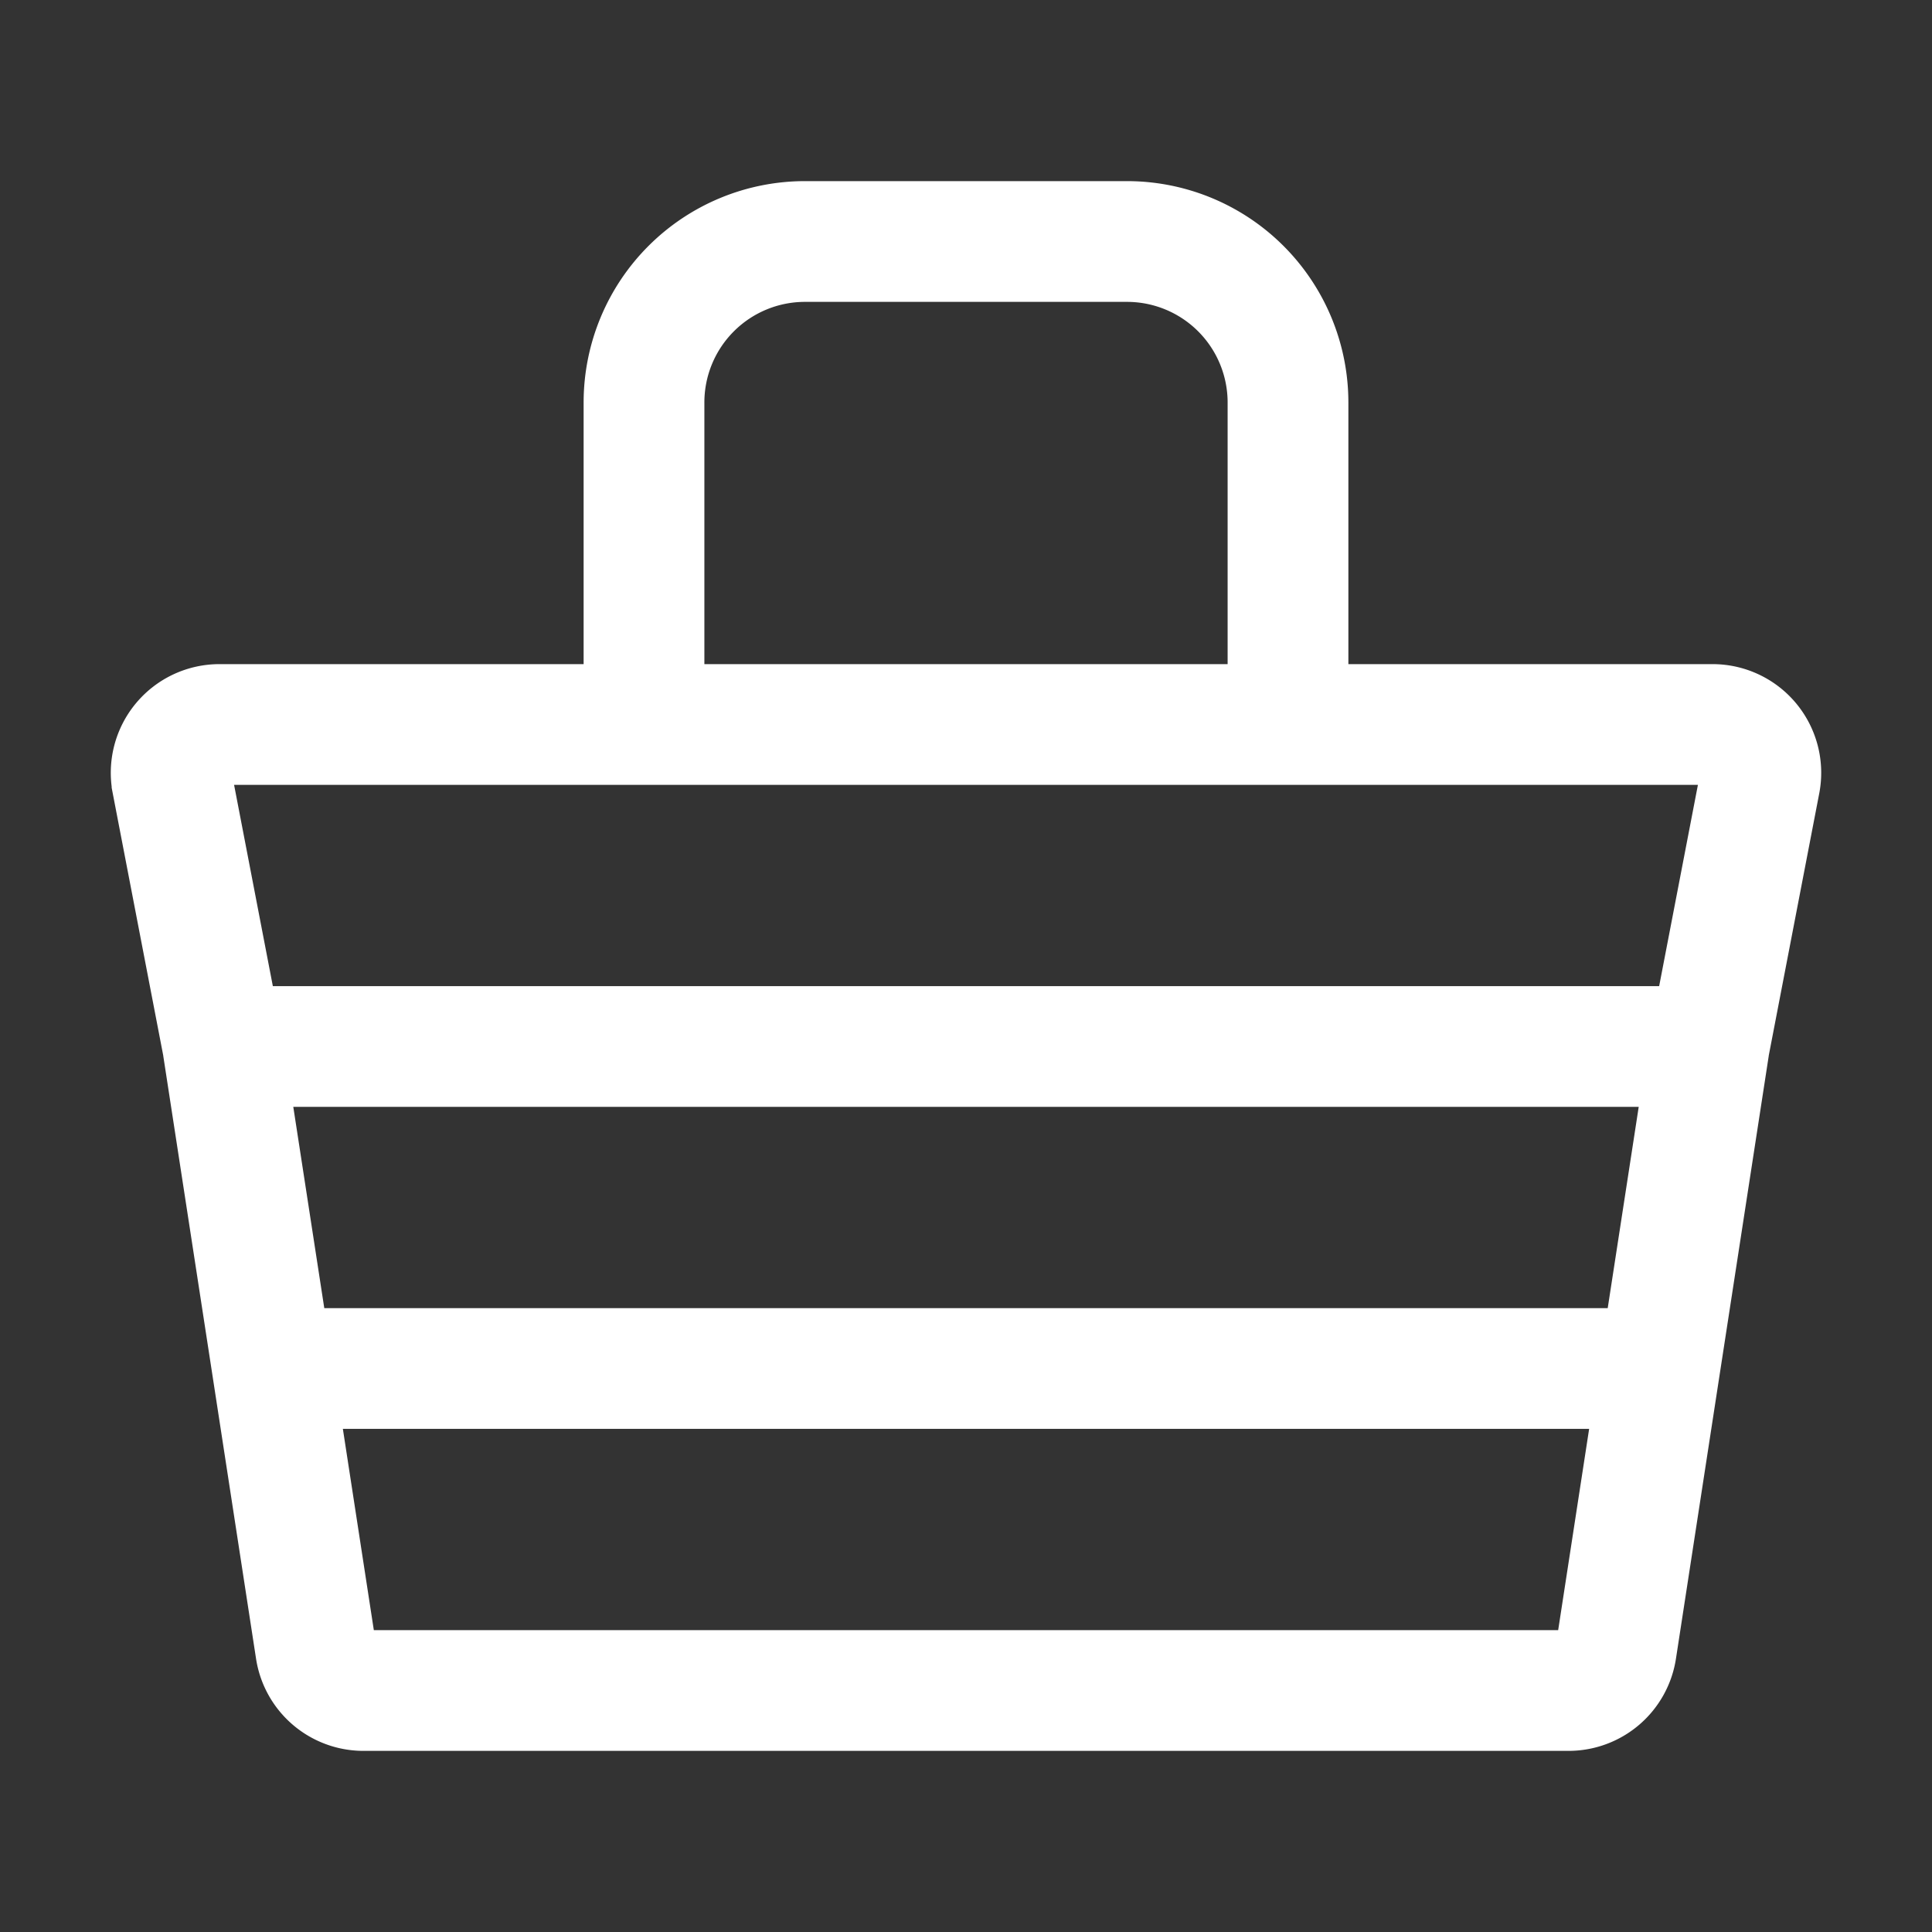
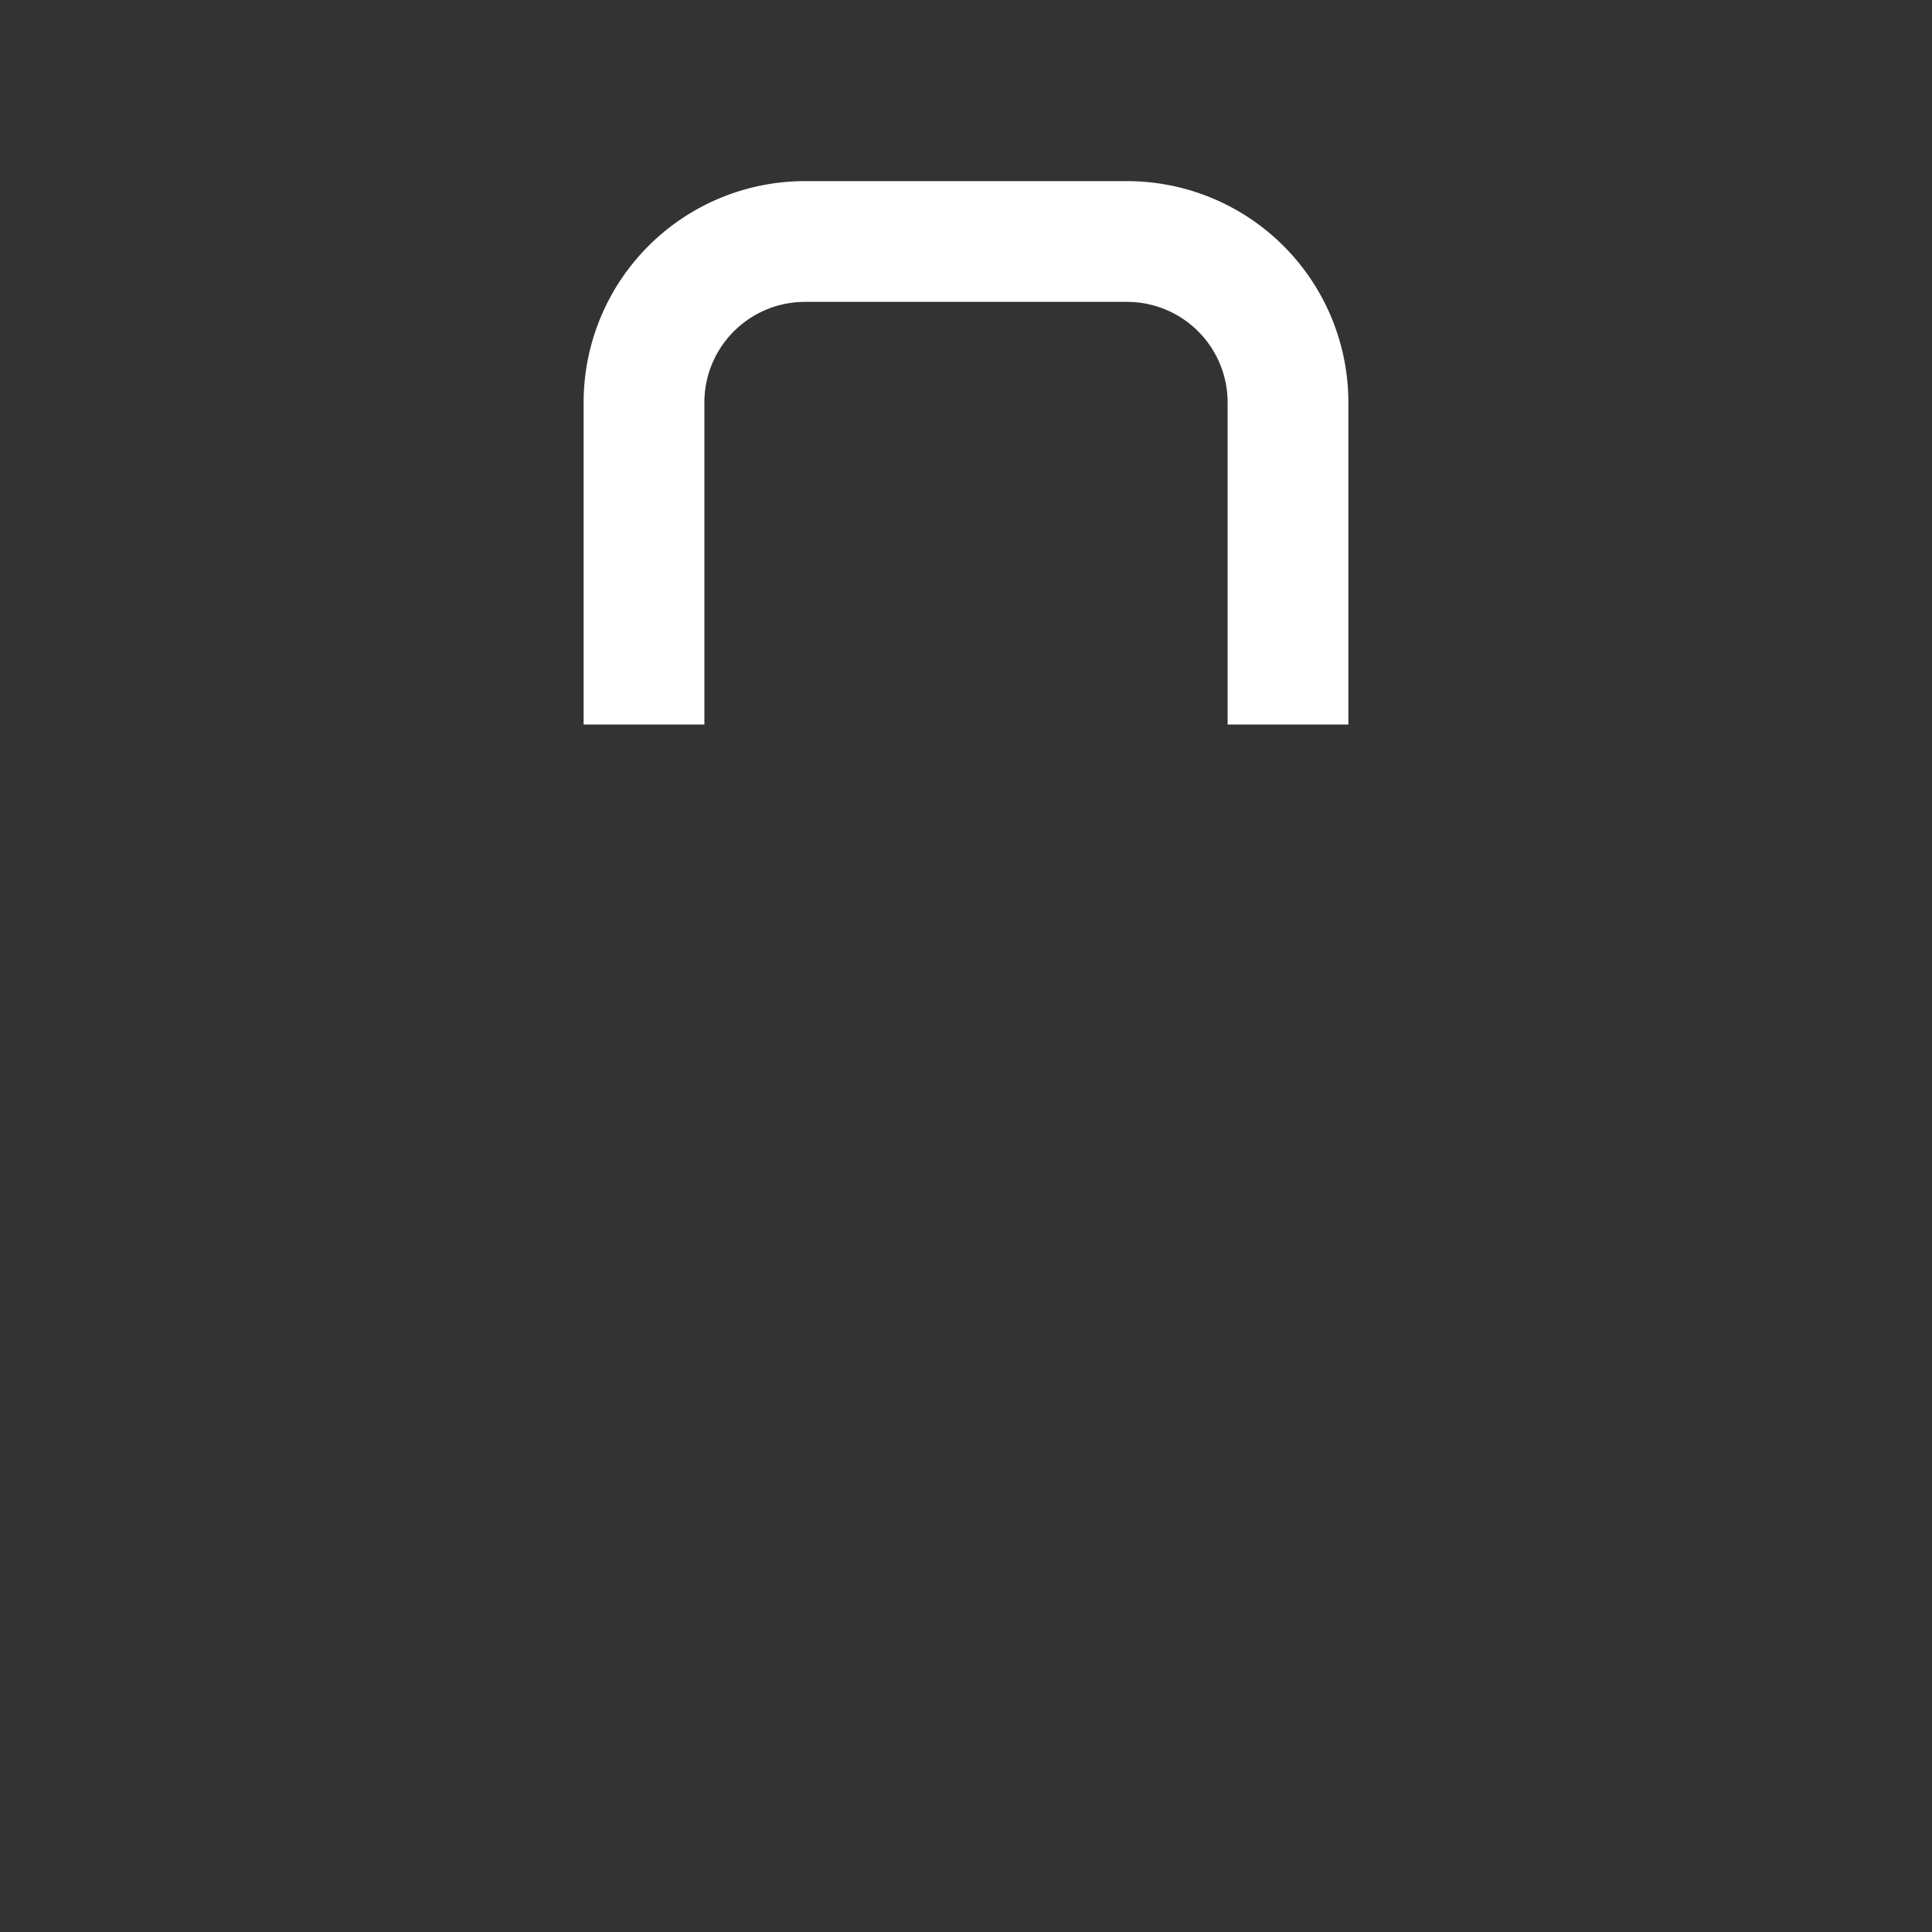
<svg xmlns="http://www.w3.org/2000/svg" width="1em" height="1em" viewBox="0 0 24 24">
  <rect x="0" y="0" width="24" height="24" fill="#333333" stroke="none" />
  <g fill="none" stroke="white" stroke-width="1.5">
-     <path d="m2.77 13l-.633-3.287A.6.6 0 0 1 2.727 9h18.547a.6.6 0 0 1 .589.713L21.23 13M2.769 13h18.462M2.769 13l.616 4m17.846-4l-.616 4m0 0l-.537 3.491a.6.6 0 0 1-.593.509H4.515a.6.6 0 0 1-.593-.509L3.385 17m17.23 0H3.385" />
    <path d="M8 9V5a2 2 0 0 1 2-2h4a2 2 0 0 1 2 2v4" />
  </g>
</svg>